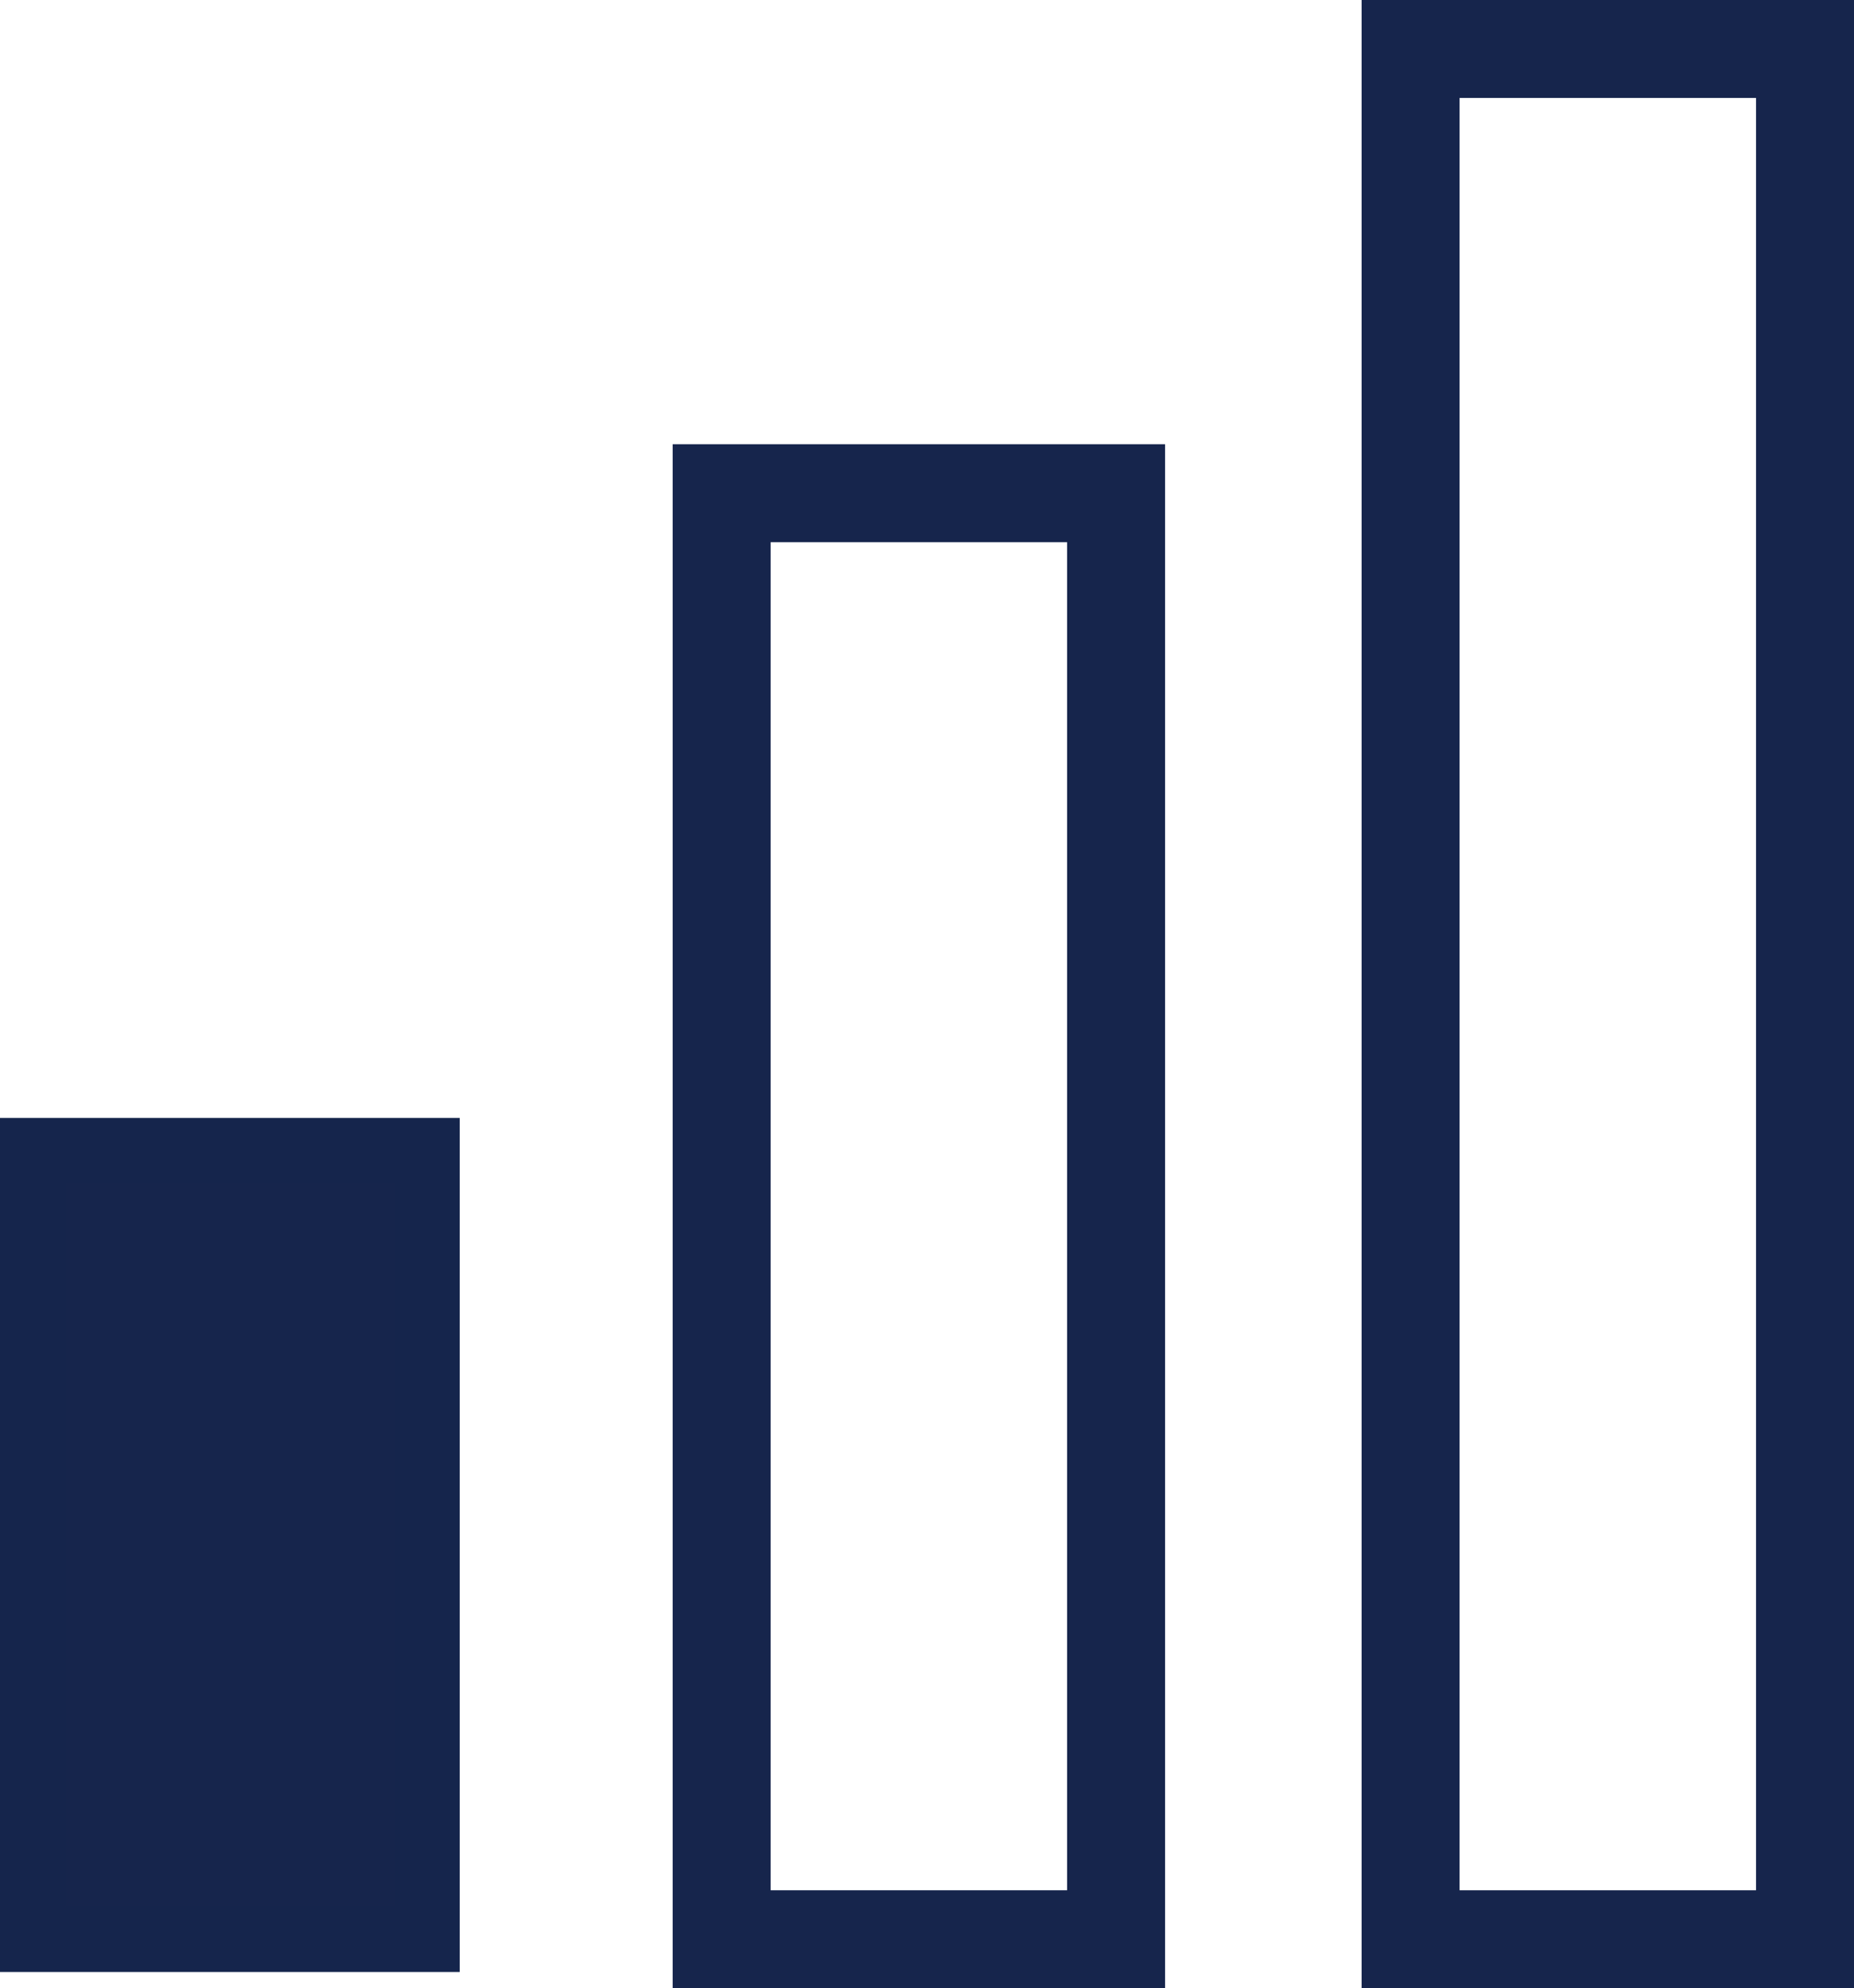
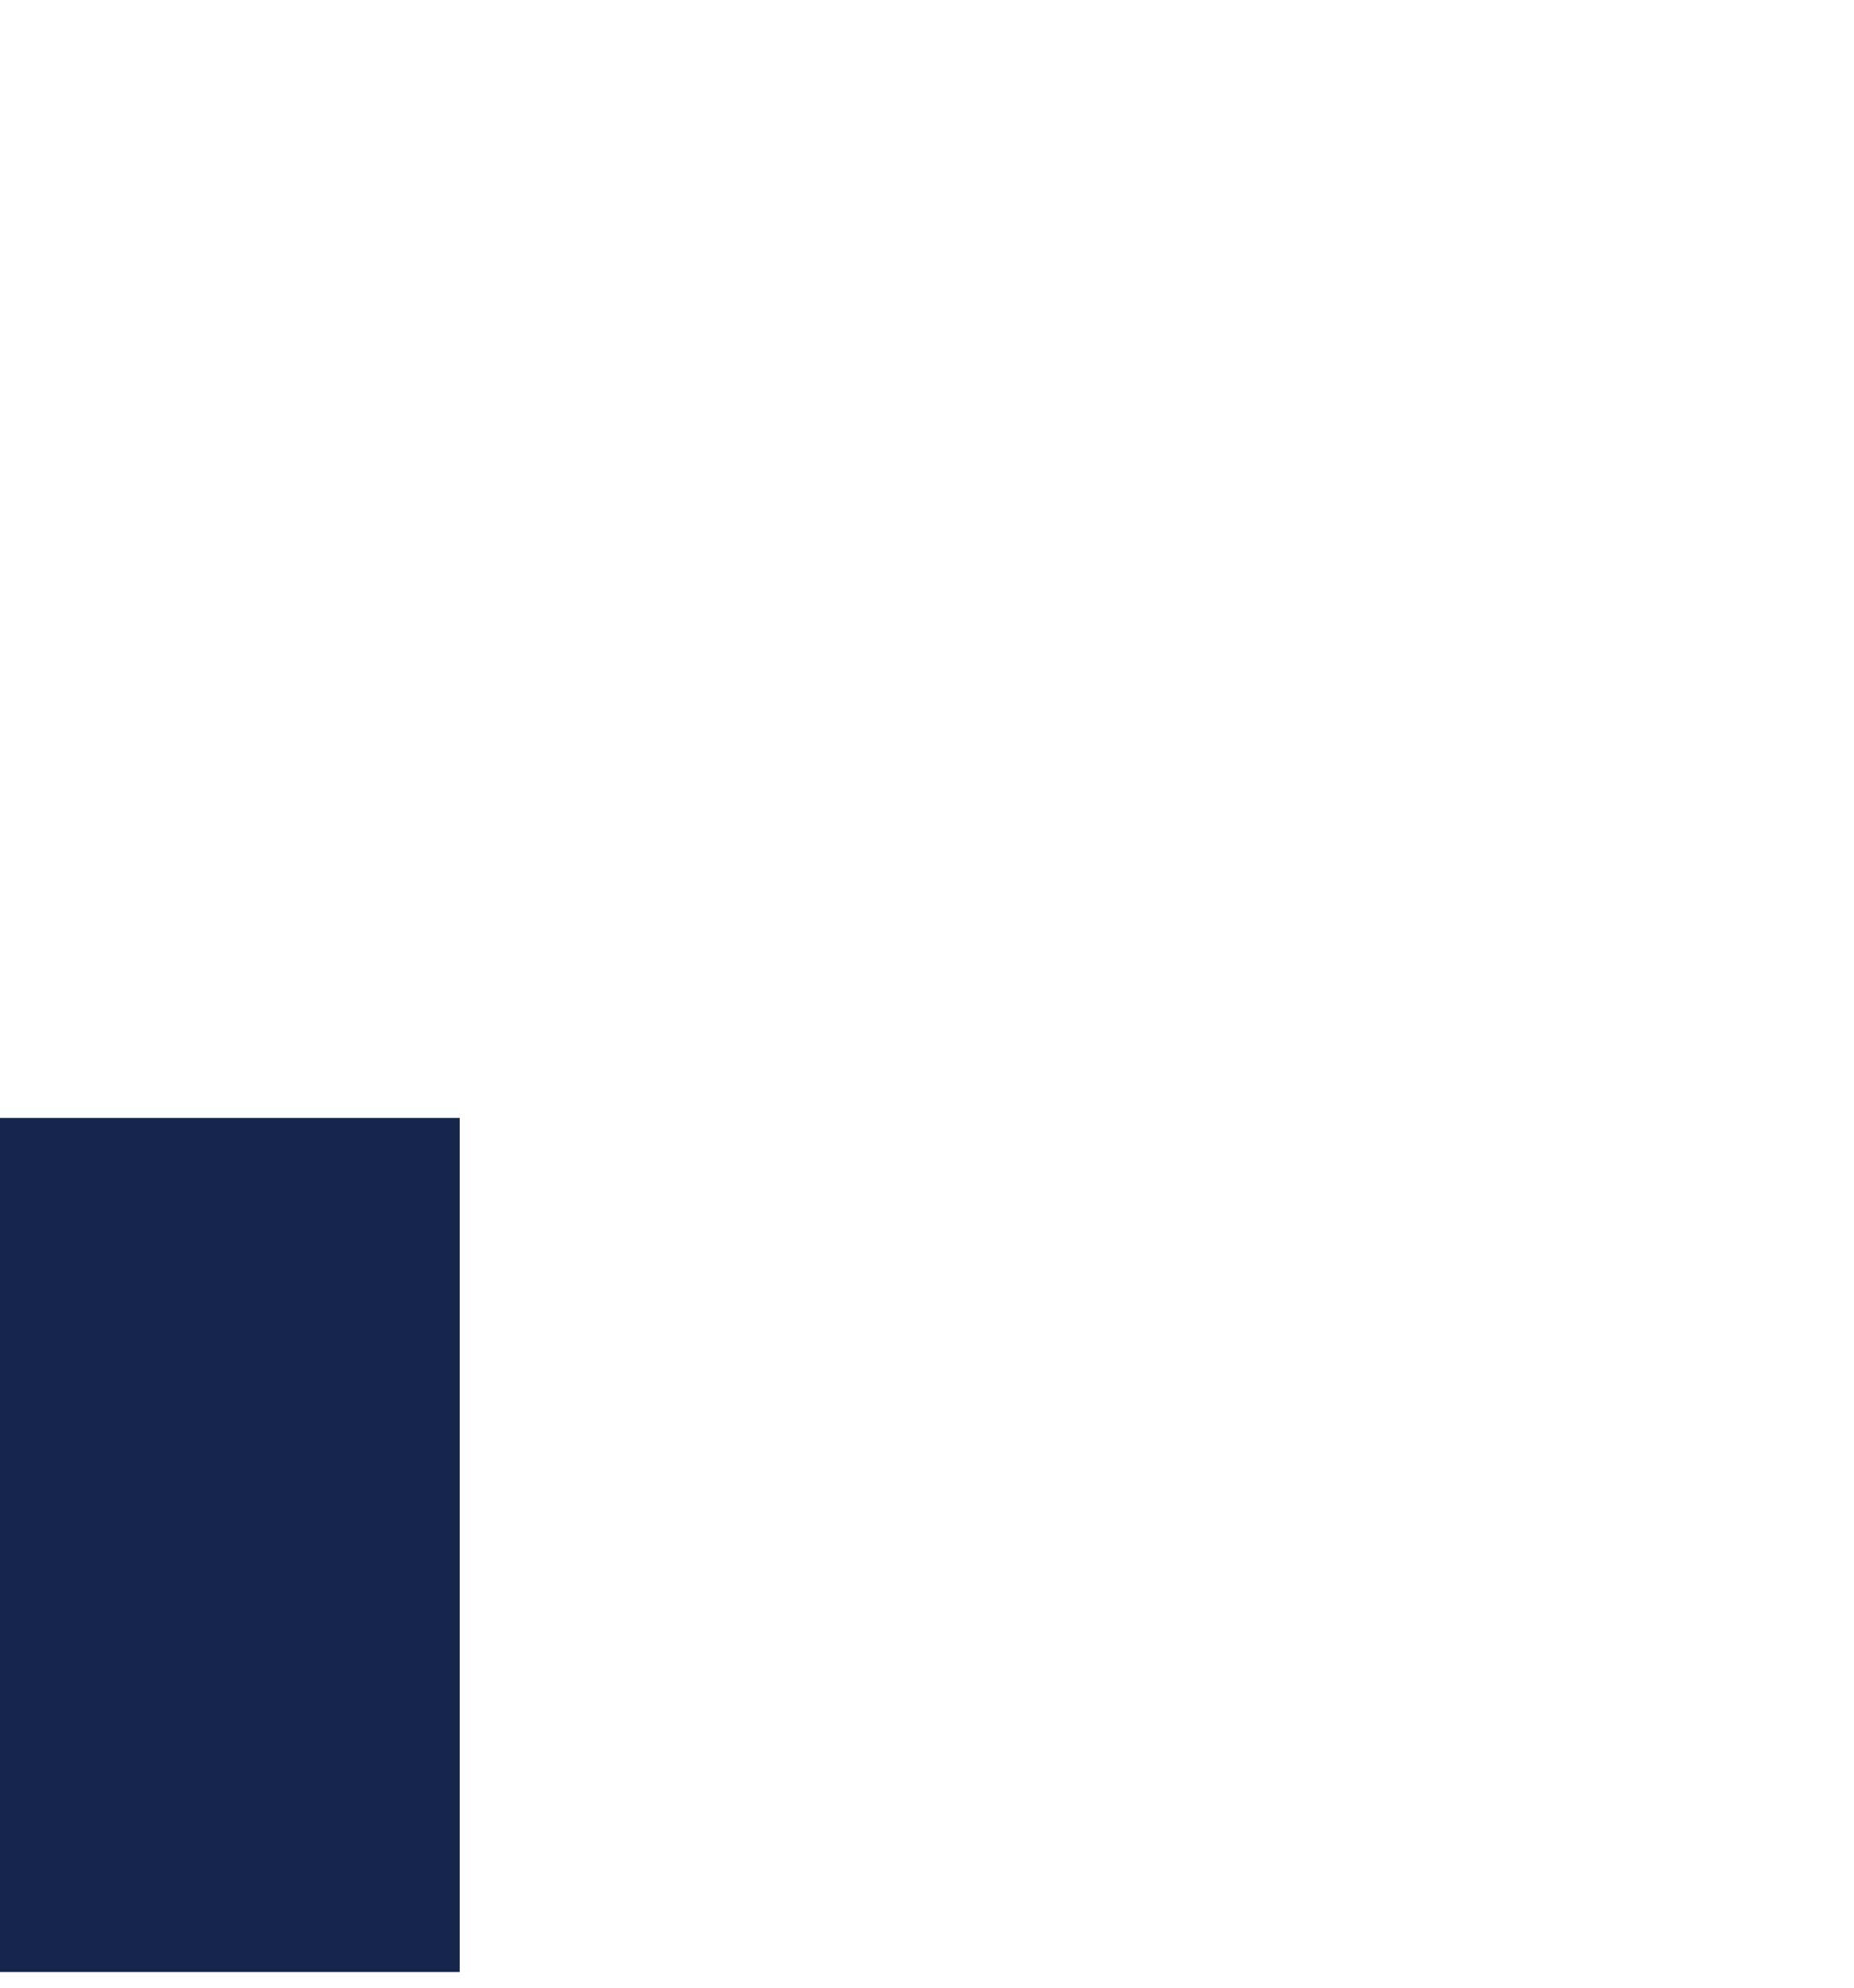
<svg xmlns="http://www.w3.org/2000/svg" width="56.774" height="60.891" viewBox="0 0 56.774 60.891">
  <g id="Renew_1" data-name="Renew 1" transform="translate(1 1.5)">
    <rect id="Rectangle_1138" data-name="Rectangle 1138" width="12.078" height="24.157" transform="translate(0 33.738)" fill="#16254c" stroke="#15254c" stroke-width="2" />
-     <rect id="Rectangle_1139" data-name="Rectangle 1139" width="12.078" height="44.285" transform="translate(21.099 13.606)" fill="none" stroke="#16254c" stroke-miterlimit="10" stroke-width="3" />
-     <rect id="Rectangle_1140" data-name="Rectangle 1140" width="12.078" height="57.891" transform="translate(42.196)" fill="none" stroke="#16254c" stroke-miterlimit="10" stroke-width="3" />
  </g>
</svg>